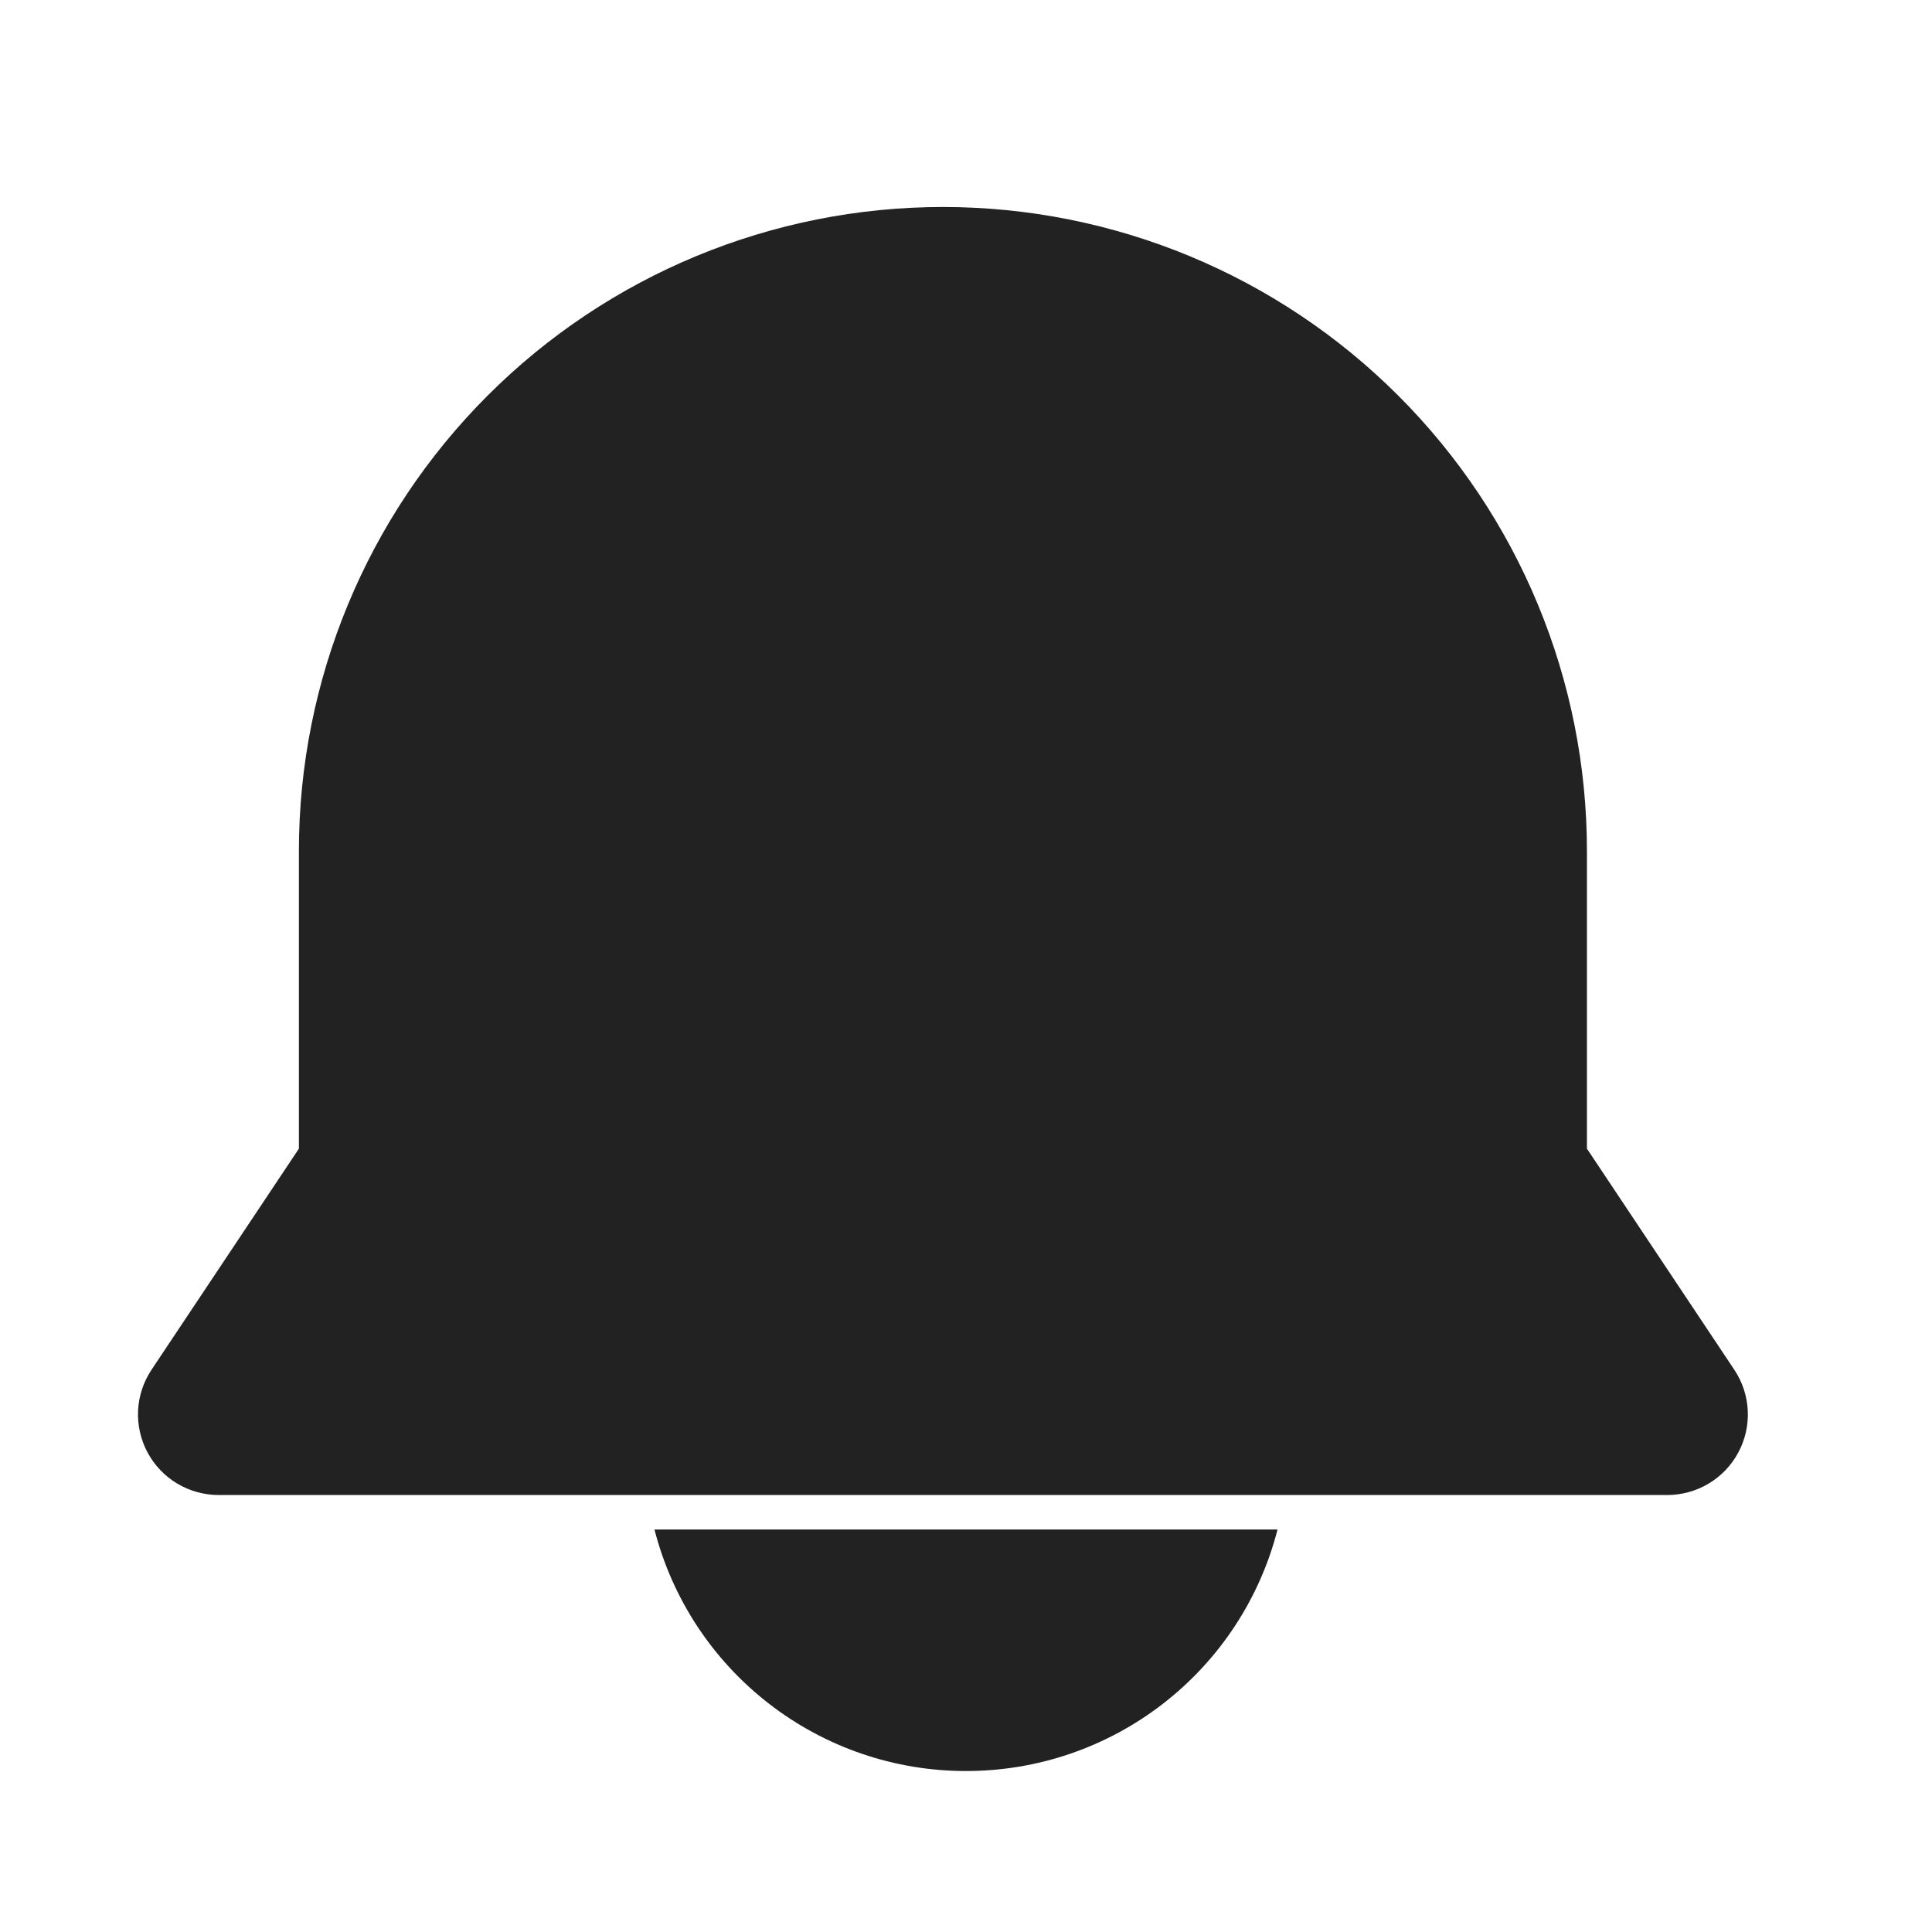
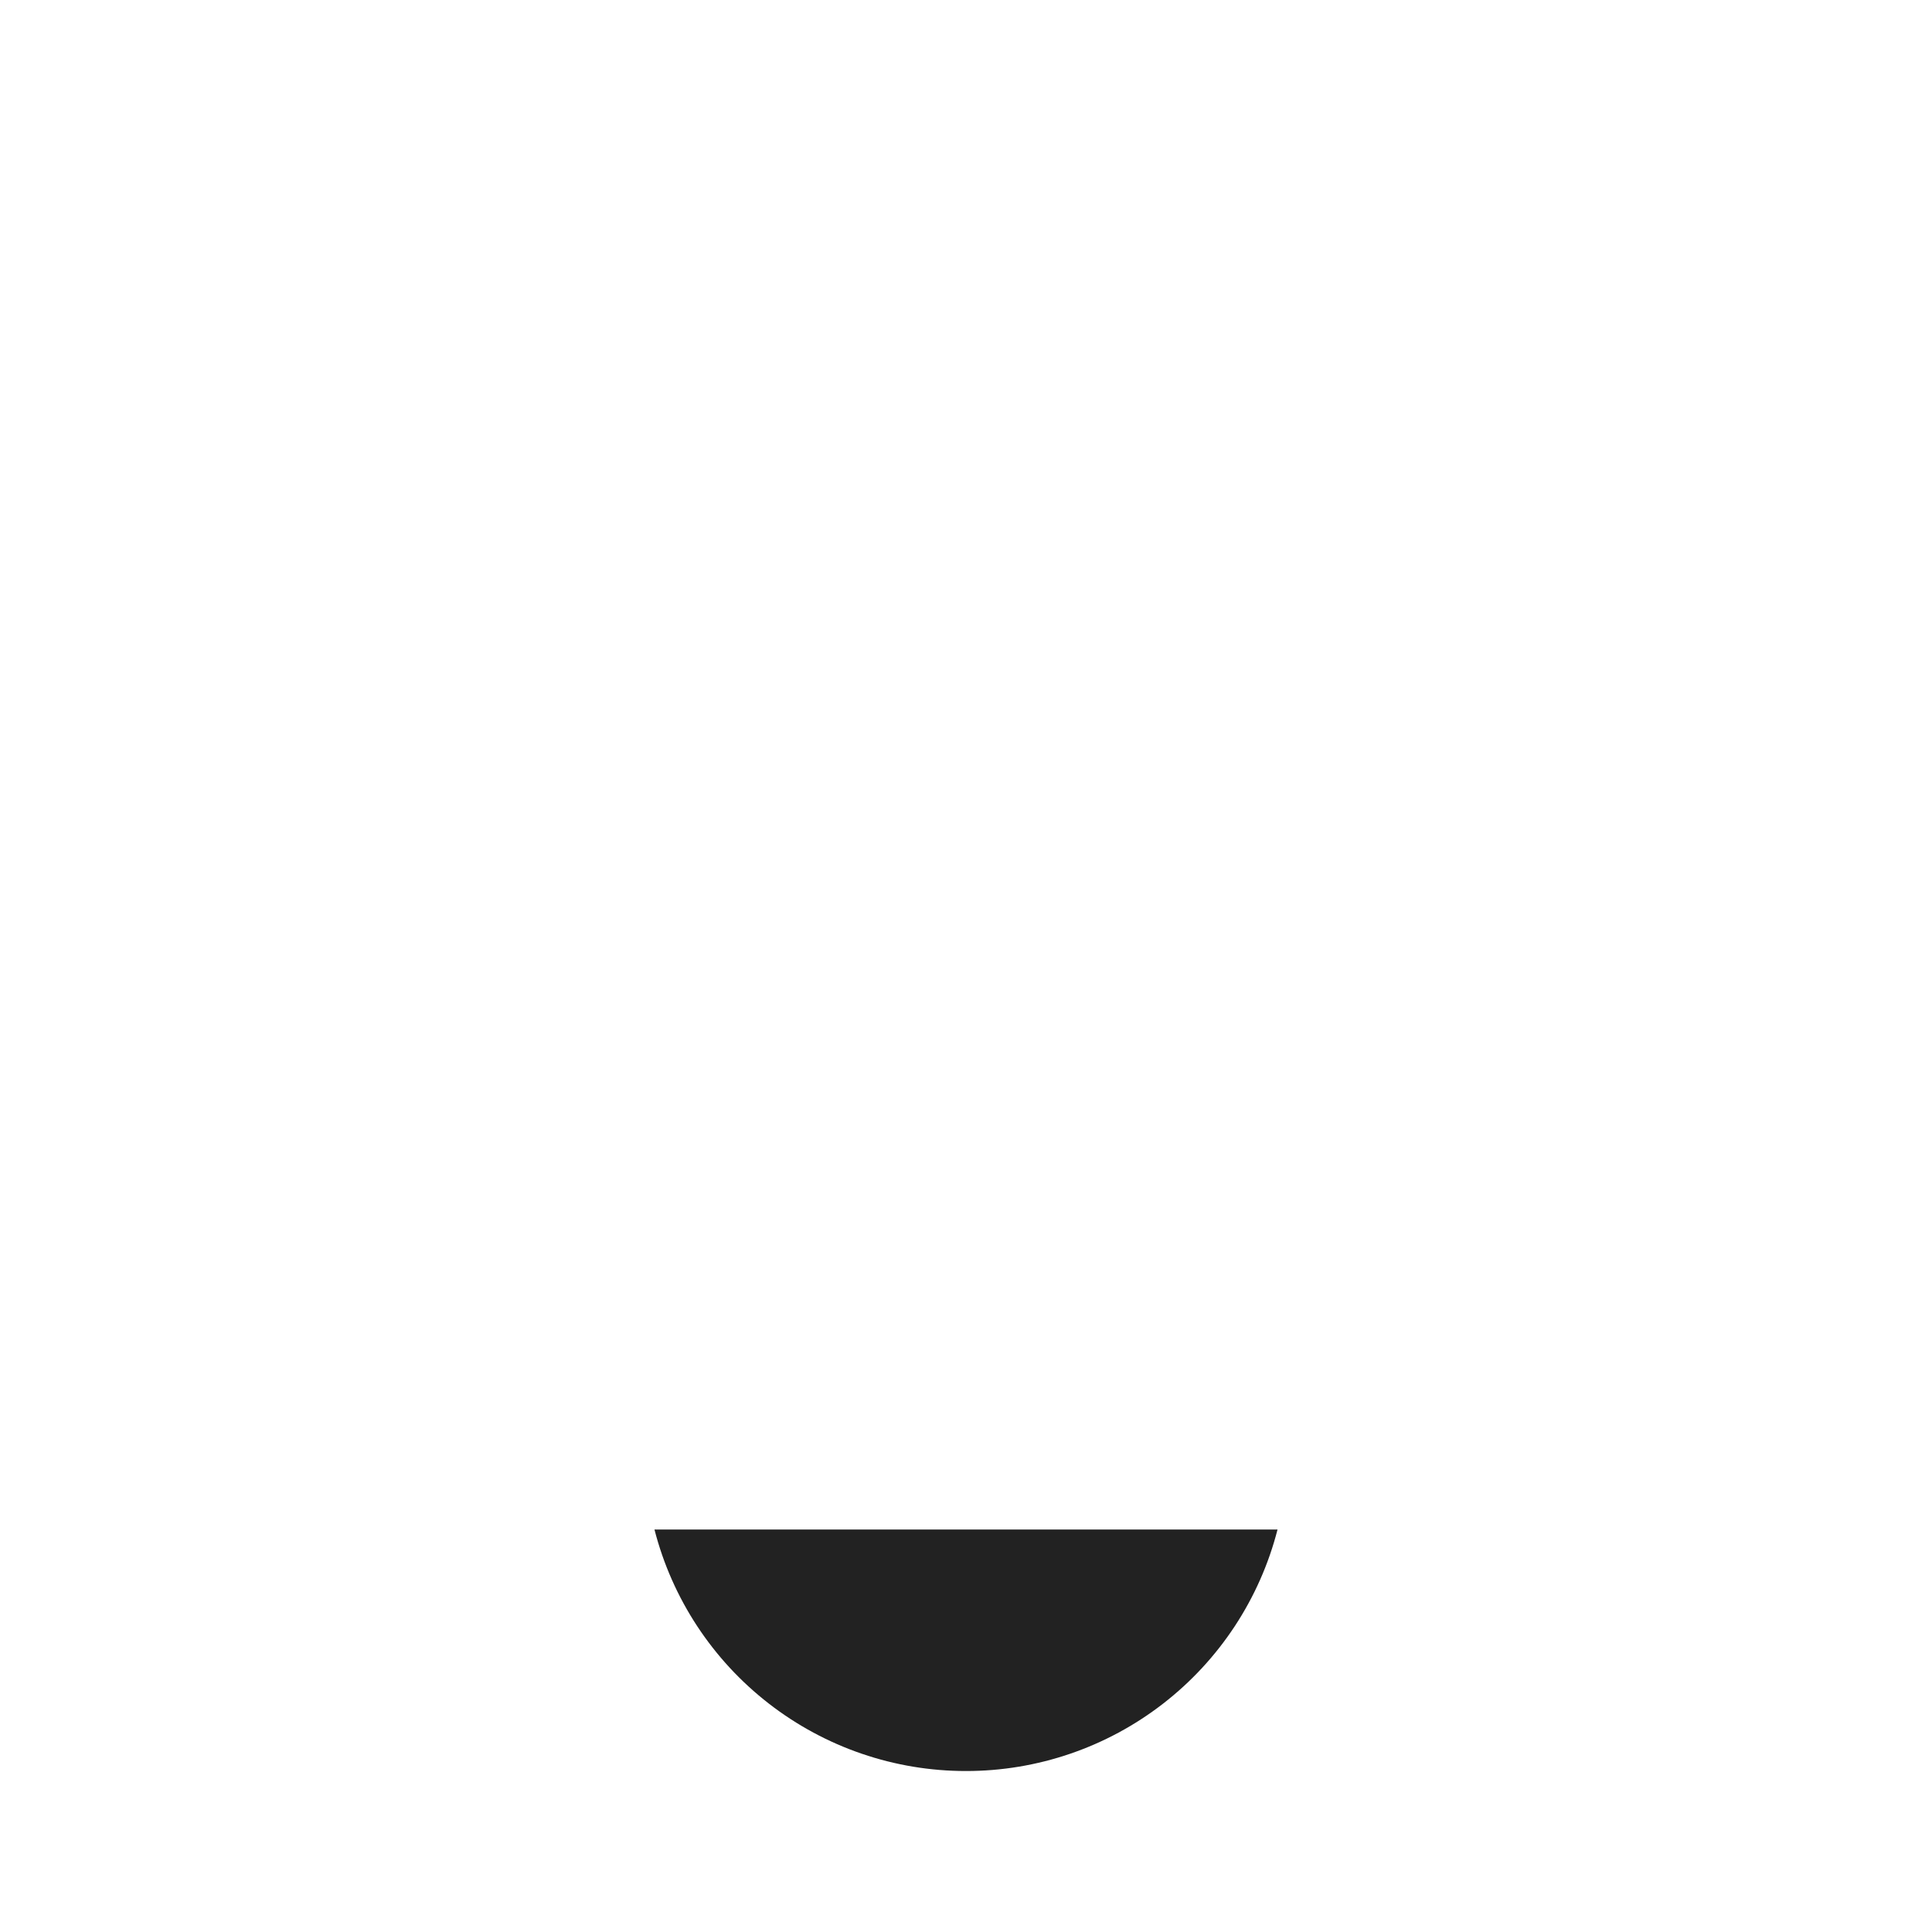
<svg xmlns="http://www.w3.org/2000/svg" width="28" height="28" viewBox="0 0 28 28" fill="none">
-   <path d="M25.136 19.853L22.999 16.647V12.333C22.999 9.858 22.016 7.484 20.265 5.734C18.515 3.983 16.141 3 13.666 3C11.19 3 8.816 3.983 7.066 5.734C5.316 7.484 4.332 9.858 4.332 12.333V16.647L2.195 19.853C2.078 20.029 2.011 20.233 2.001 20.444C1.991 20.654 2.039 20.864 2.138 21.05C2.238 21.236 2.386 21.392 2.567 21.5C2.748 21.609 2.955 21.666 3.166 21.667H24.166C24.377 21.666 24.584 21.609 24.765 21.5C24.946 21.392 25.094 21.236 25.193 21.05C25.293 20.864 25.34 20.654 25.33 20.444C25.32 20.233 25.253 20.029 25.136 19.853Z" fill="#222222" />
  <path d="M14 25.667C15.034 25.668 16.04 25.324 16.857 24.69C17.675 24.056 18.258 23.169 18.515 22.167H9.485C9.742 23.169 10.325 24.056 11.143 24.69C11.96 25.324 12.966 25.668 14 25.667Z" fill="#222222" />
</svg>